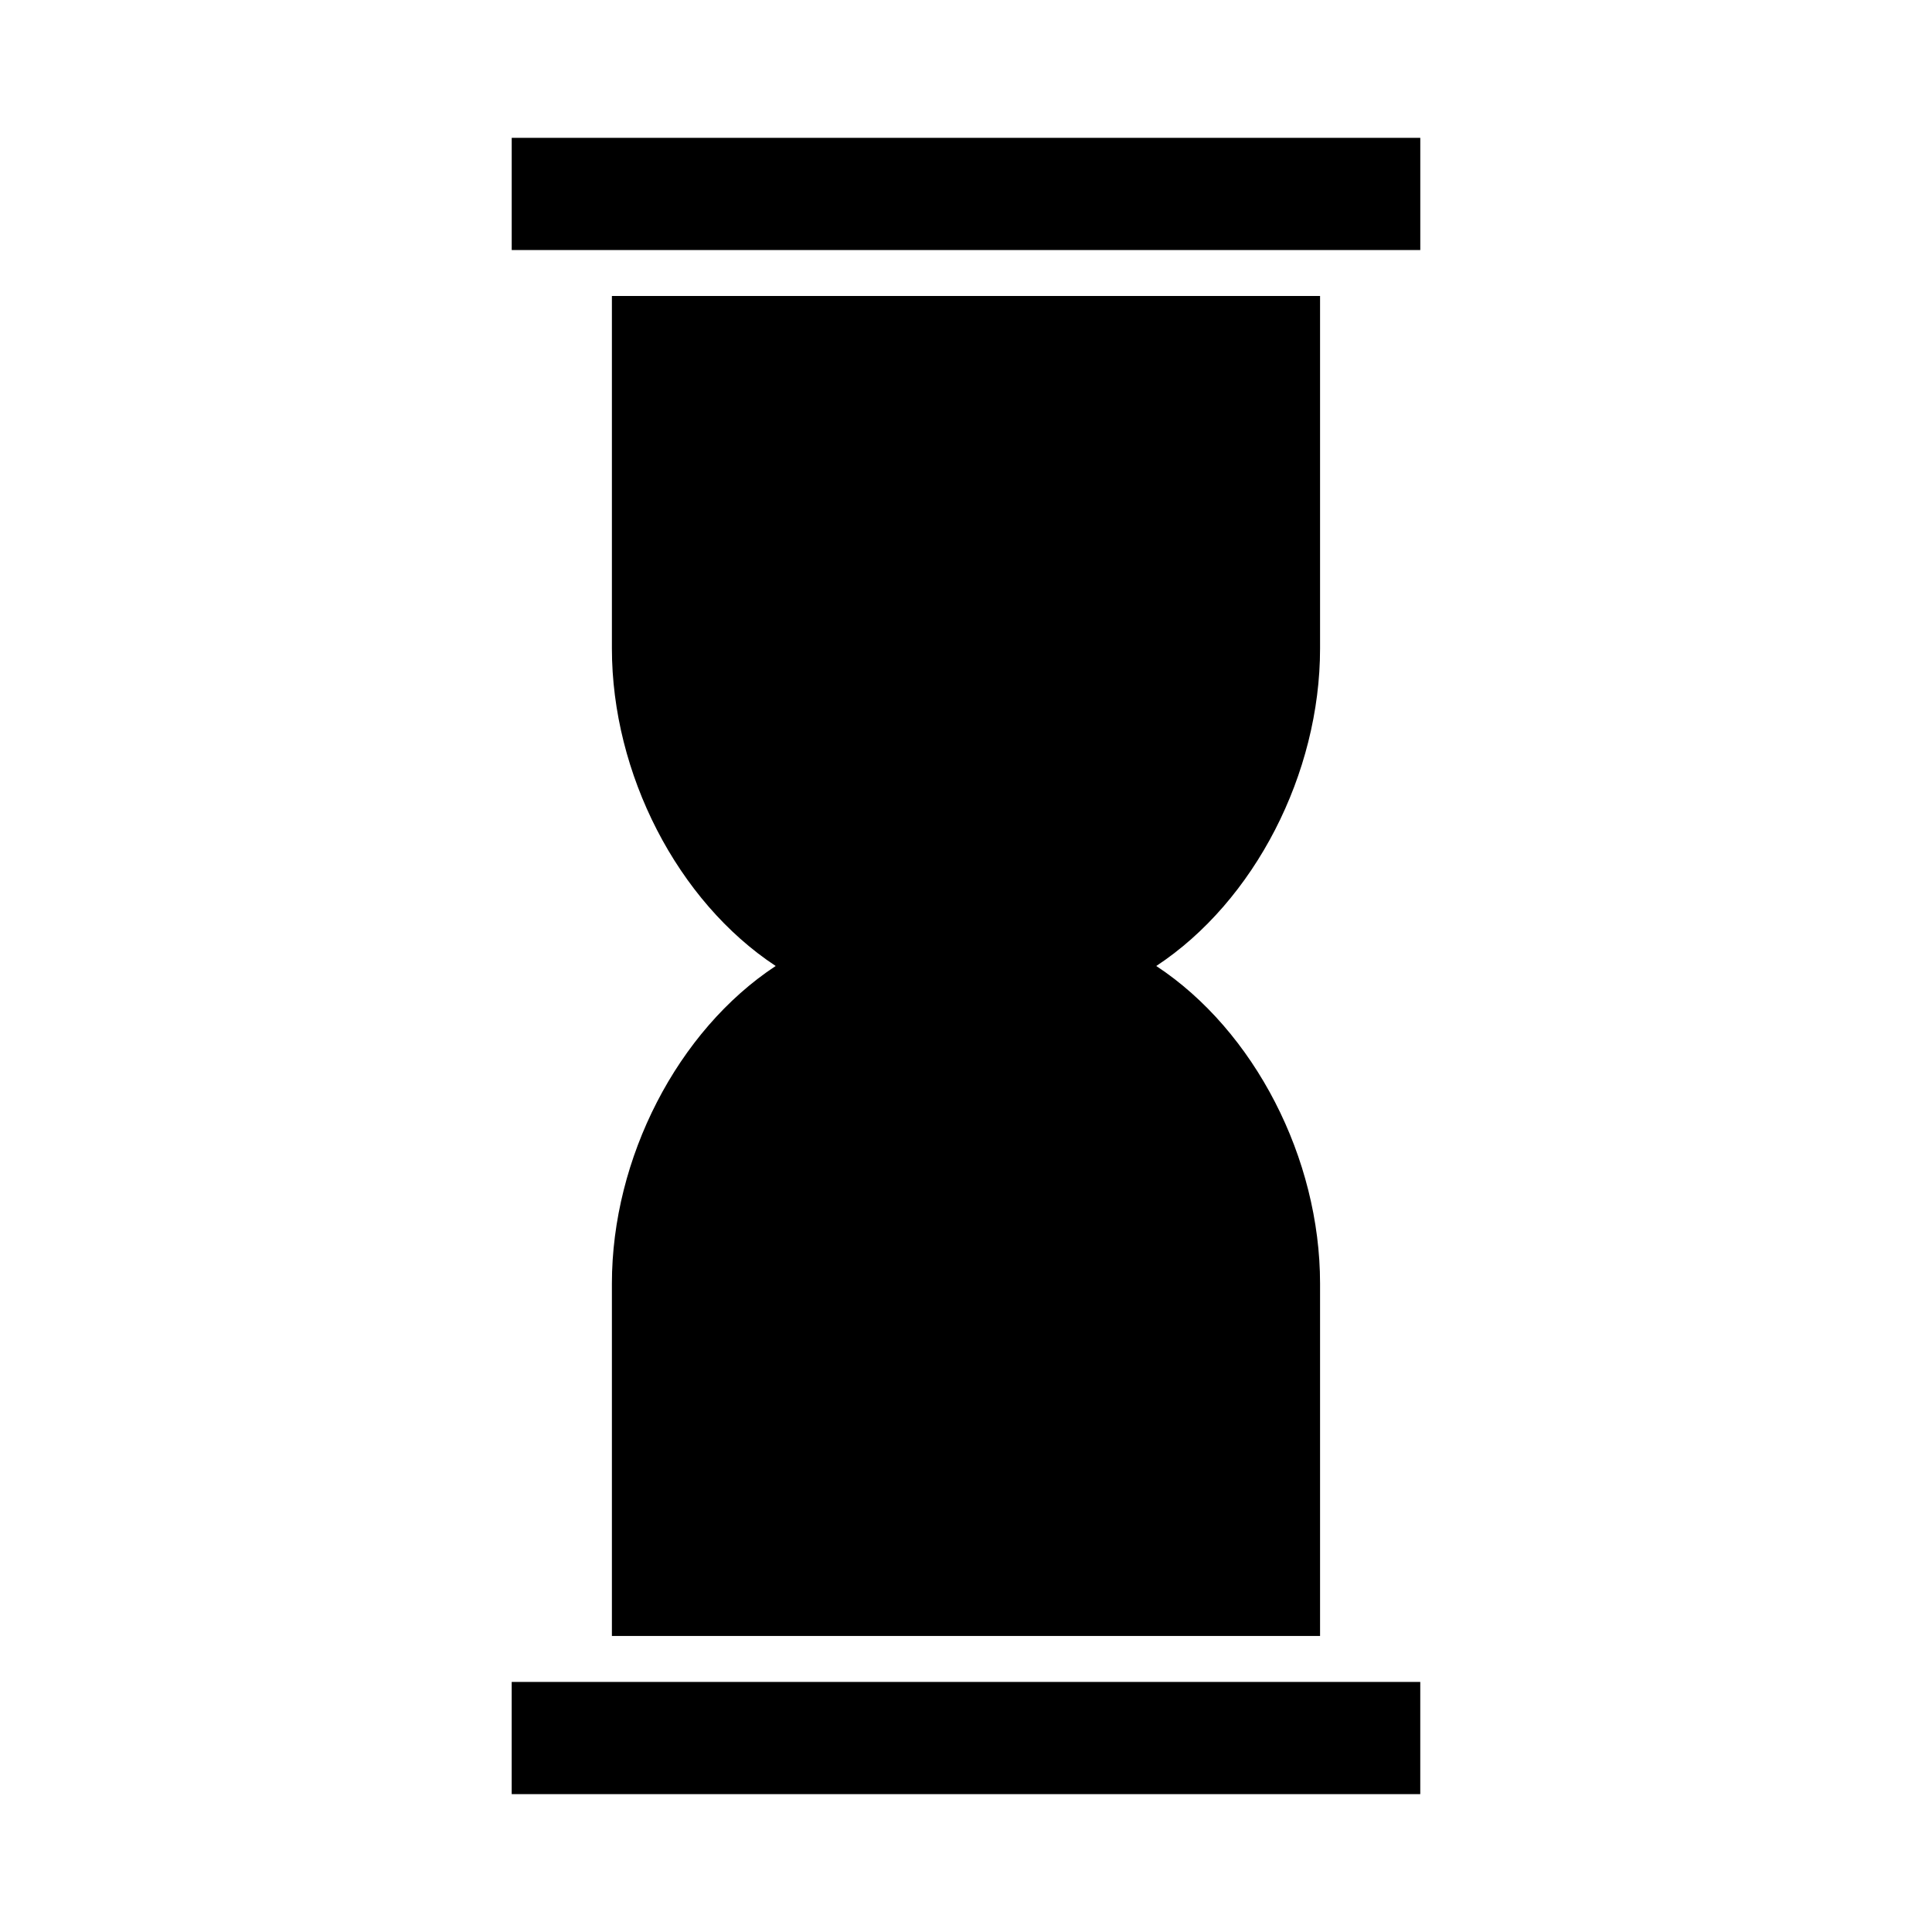
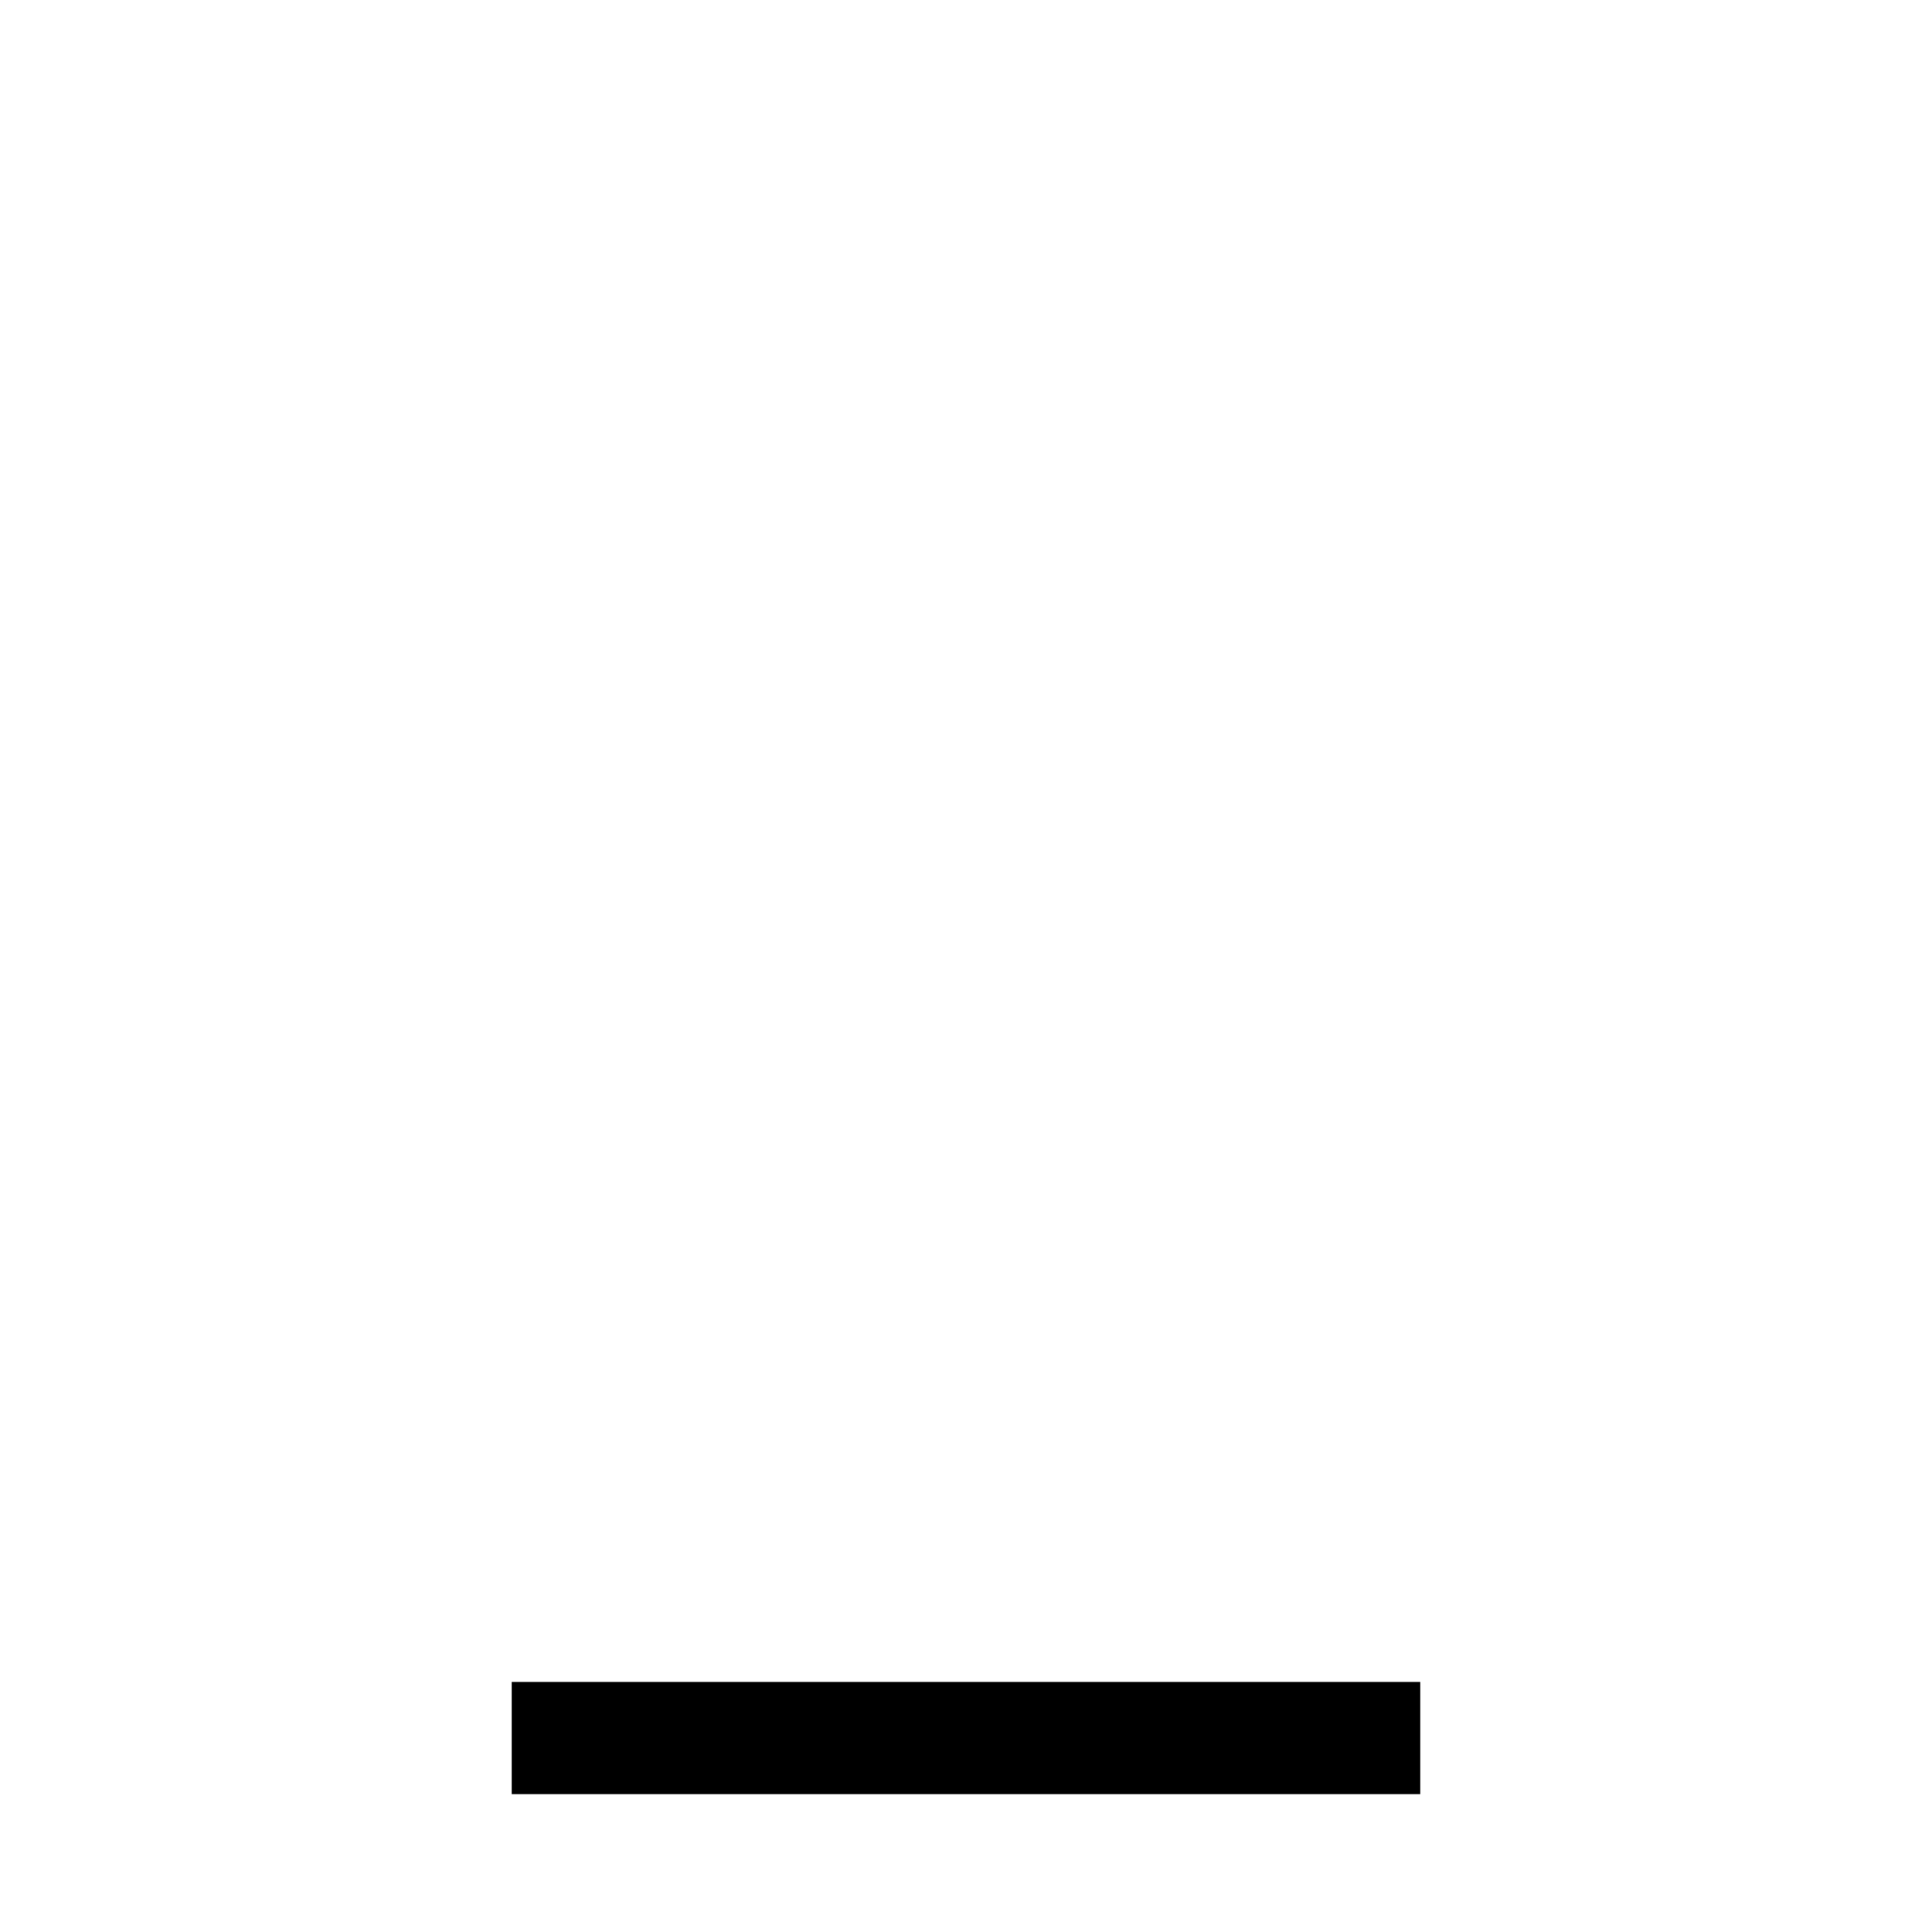
<svg xmlns="http://www.w3.org/2000/svg" fill="#000000" width="800px" height="800px" version="1.1" viewBox="144 144 512 512">
  <g>
-     <path d="m279.61 180.53v29.734h240.78v-29.734z" />
    <path d="m306.16 589.73h-26.555v29.734h240.78v-29.734z" />
-     <path d="m306.16 484.14v93.414h187.67v-93.414c0-33.156-17.359-66.984-43.406-84.141 26.051-17.16 43.406-50.984 43.406-84.141v-93.414l-187.67-0.004v93.414c0 33.156 17.359 66.984 43.406 84.141-26.047 17.164-43.406 50.988-43.406 84.145z" />
  </g>
</svg>